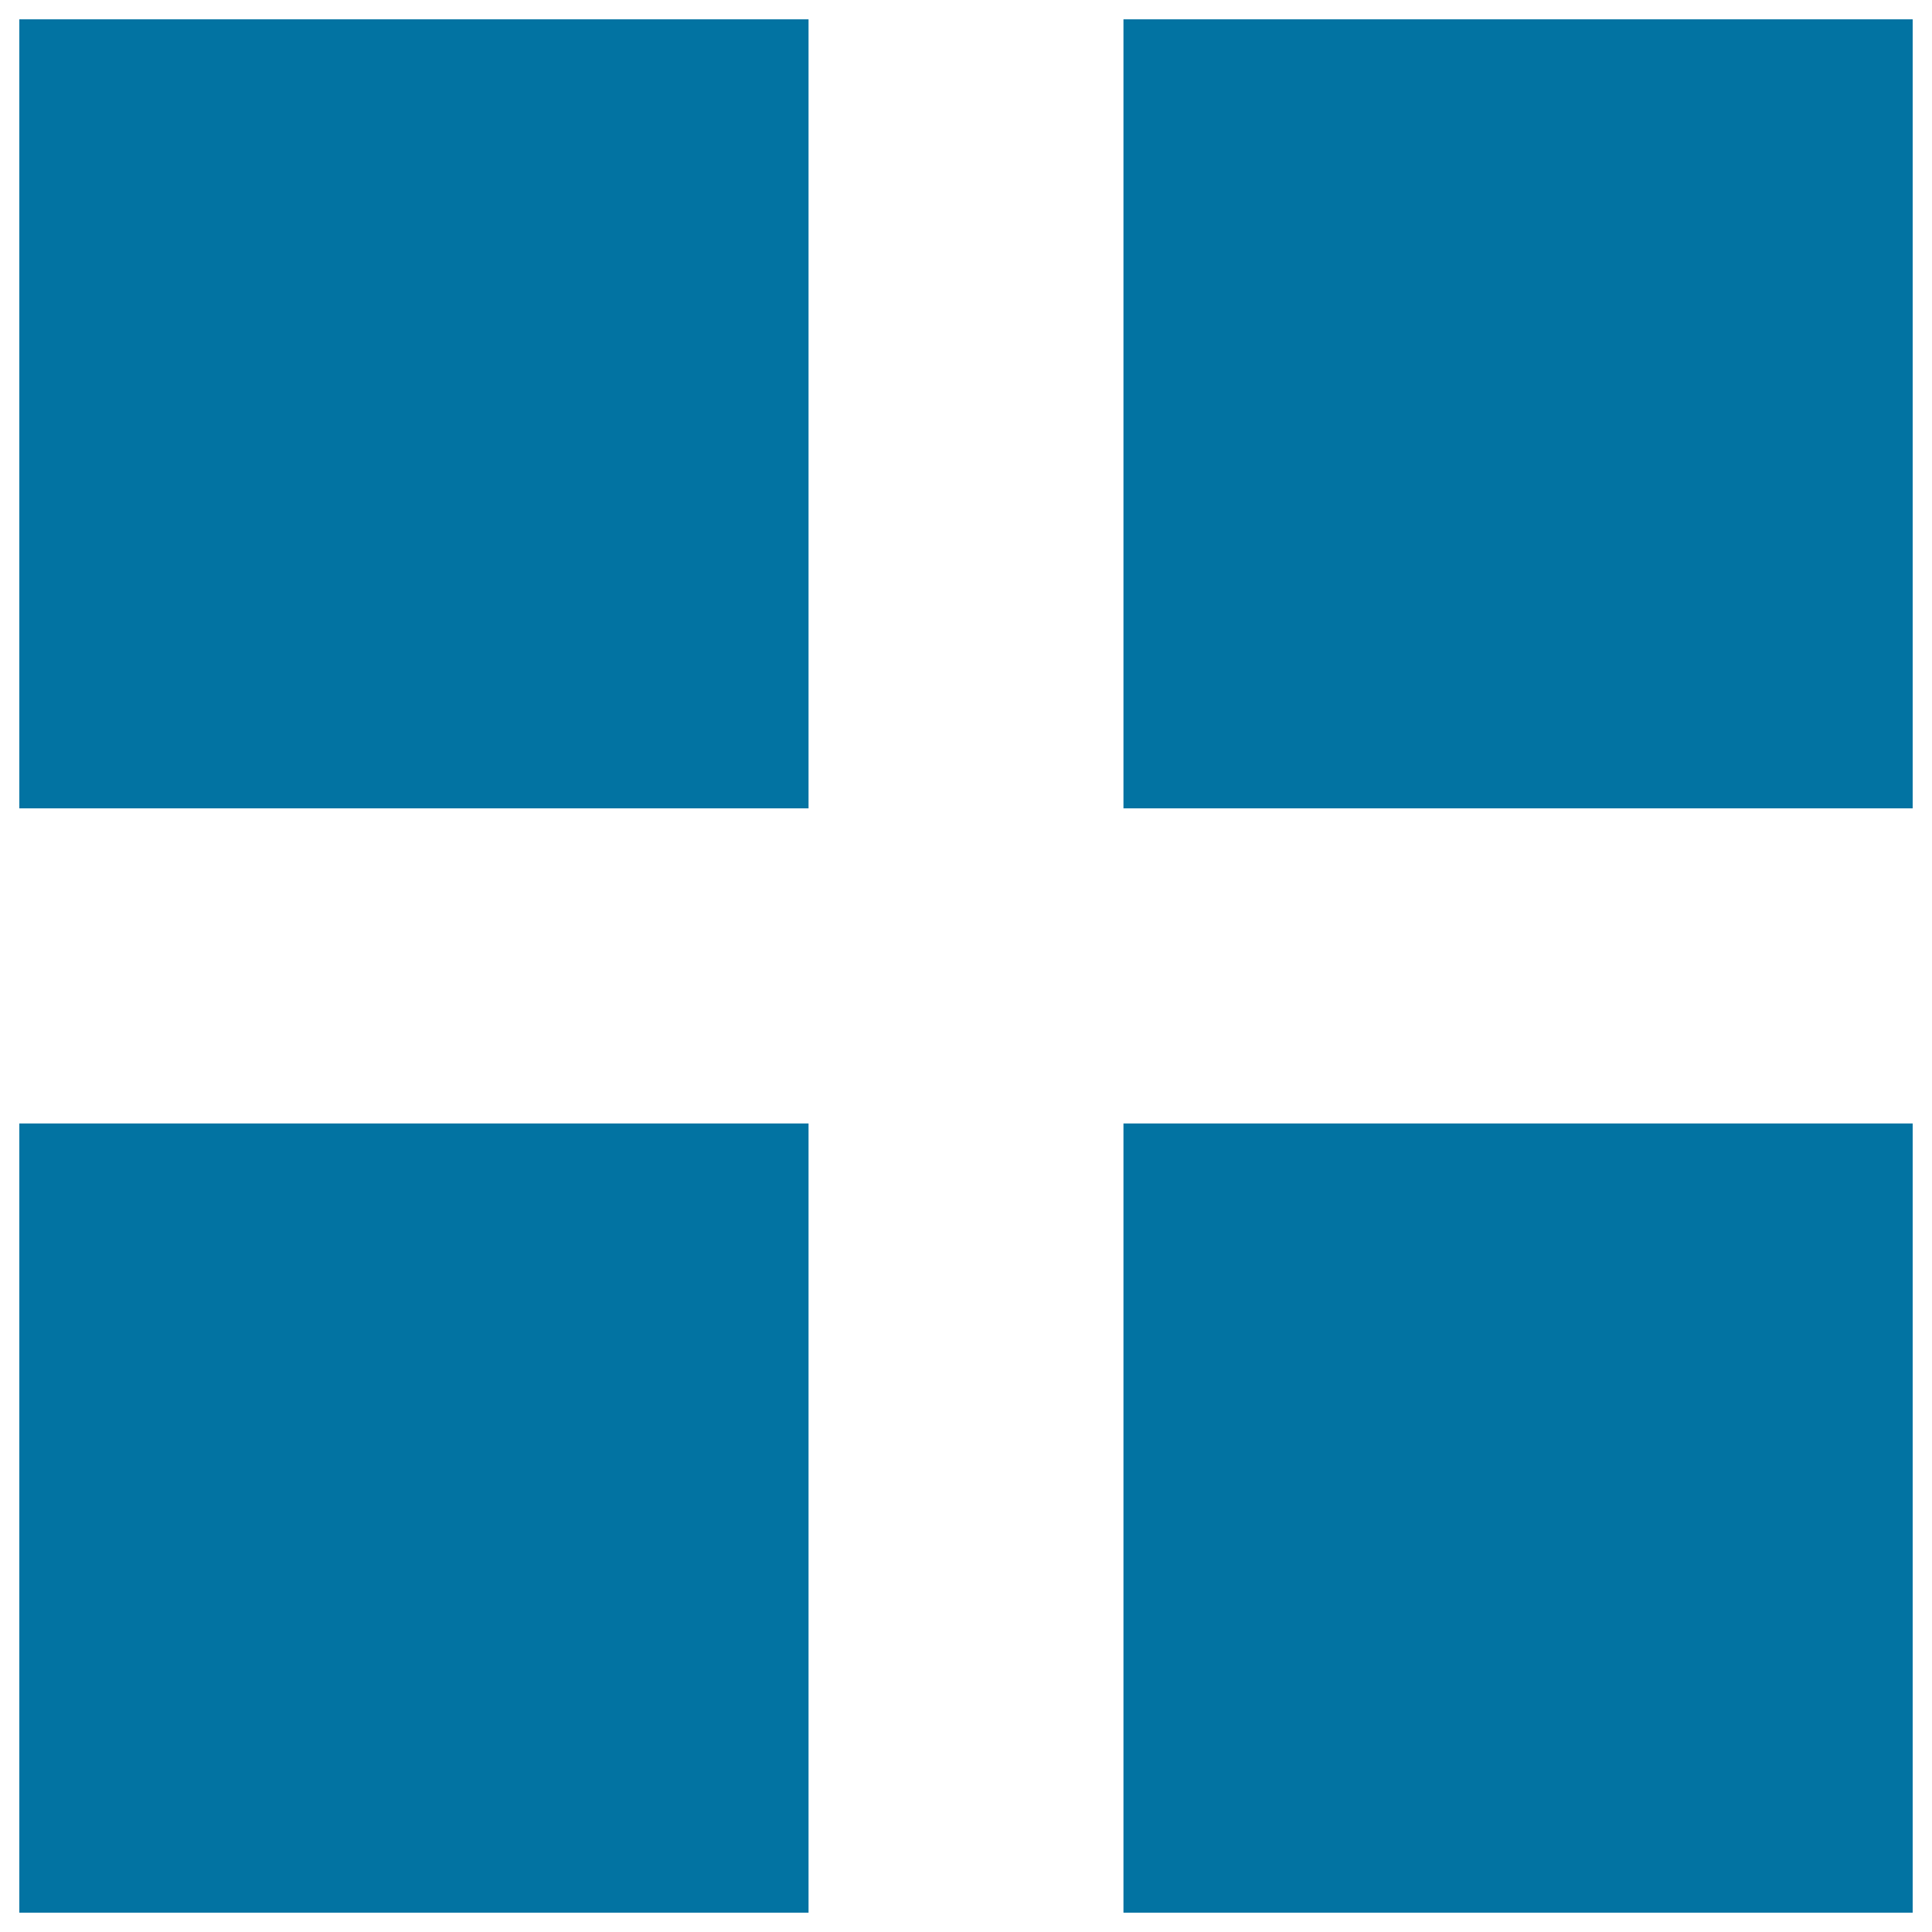
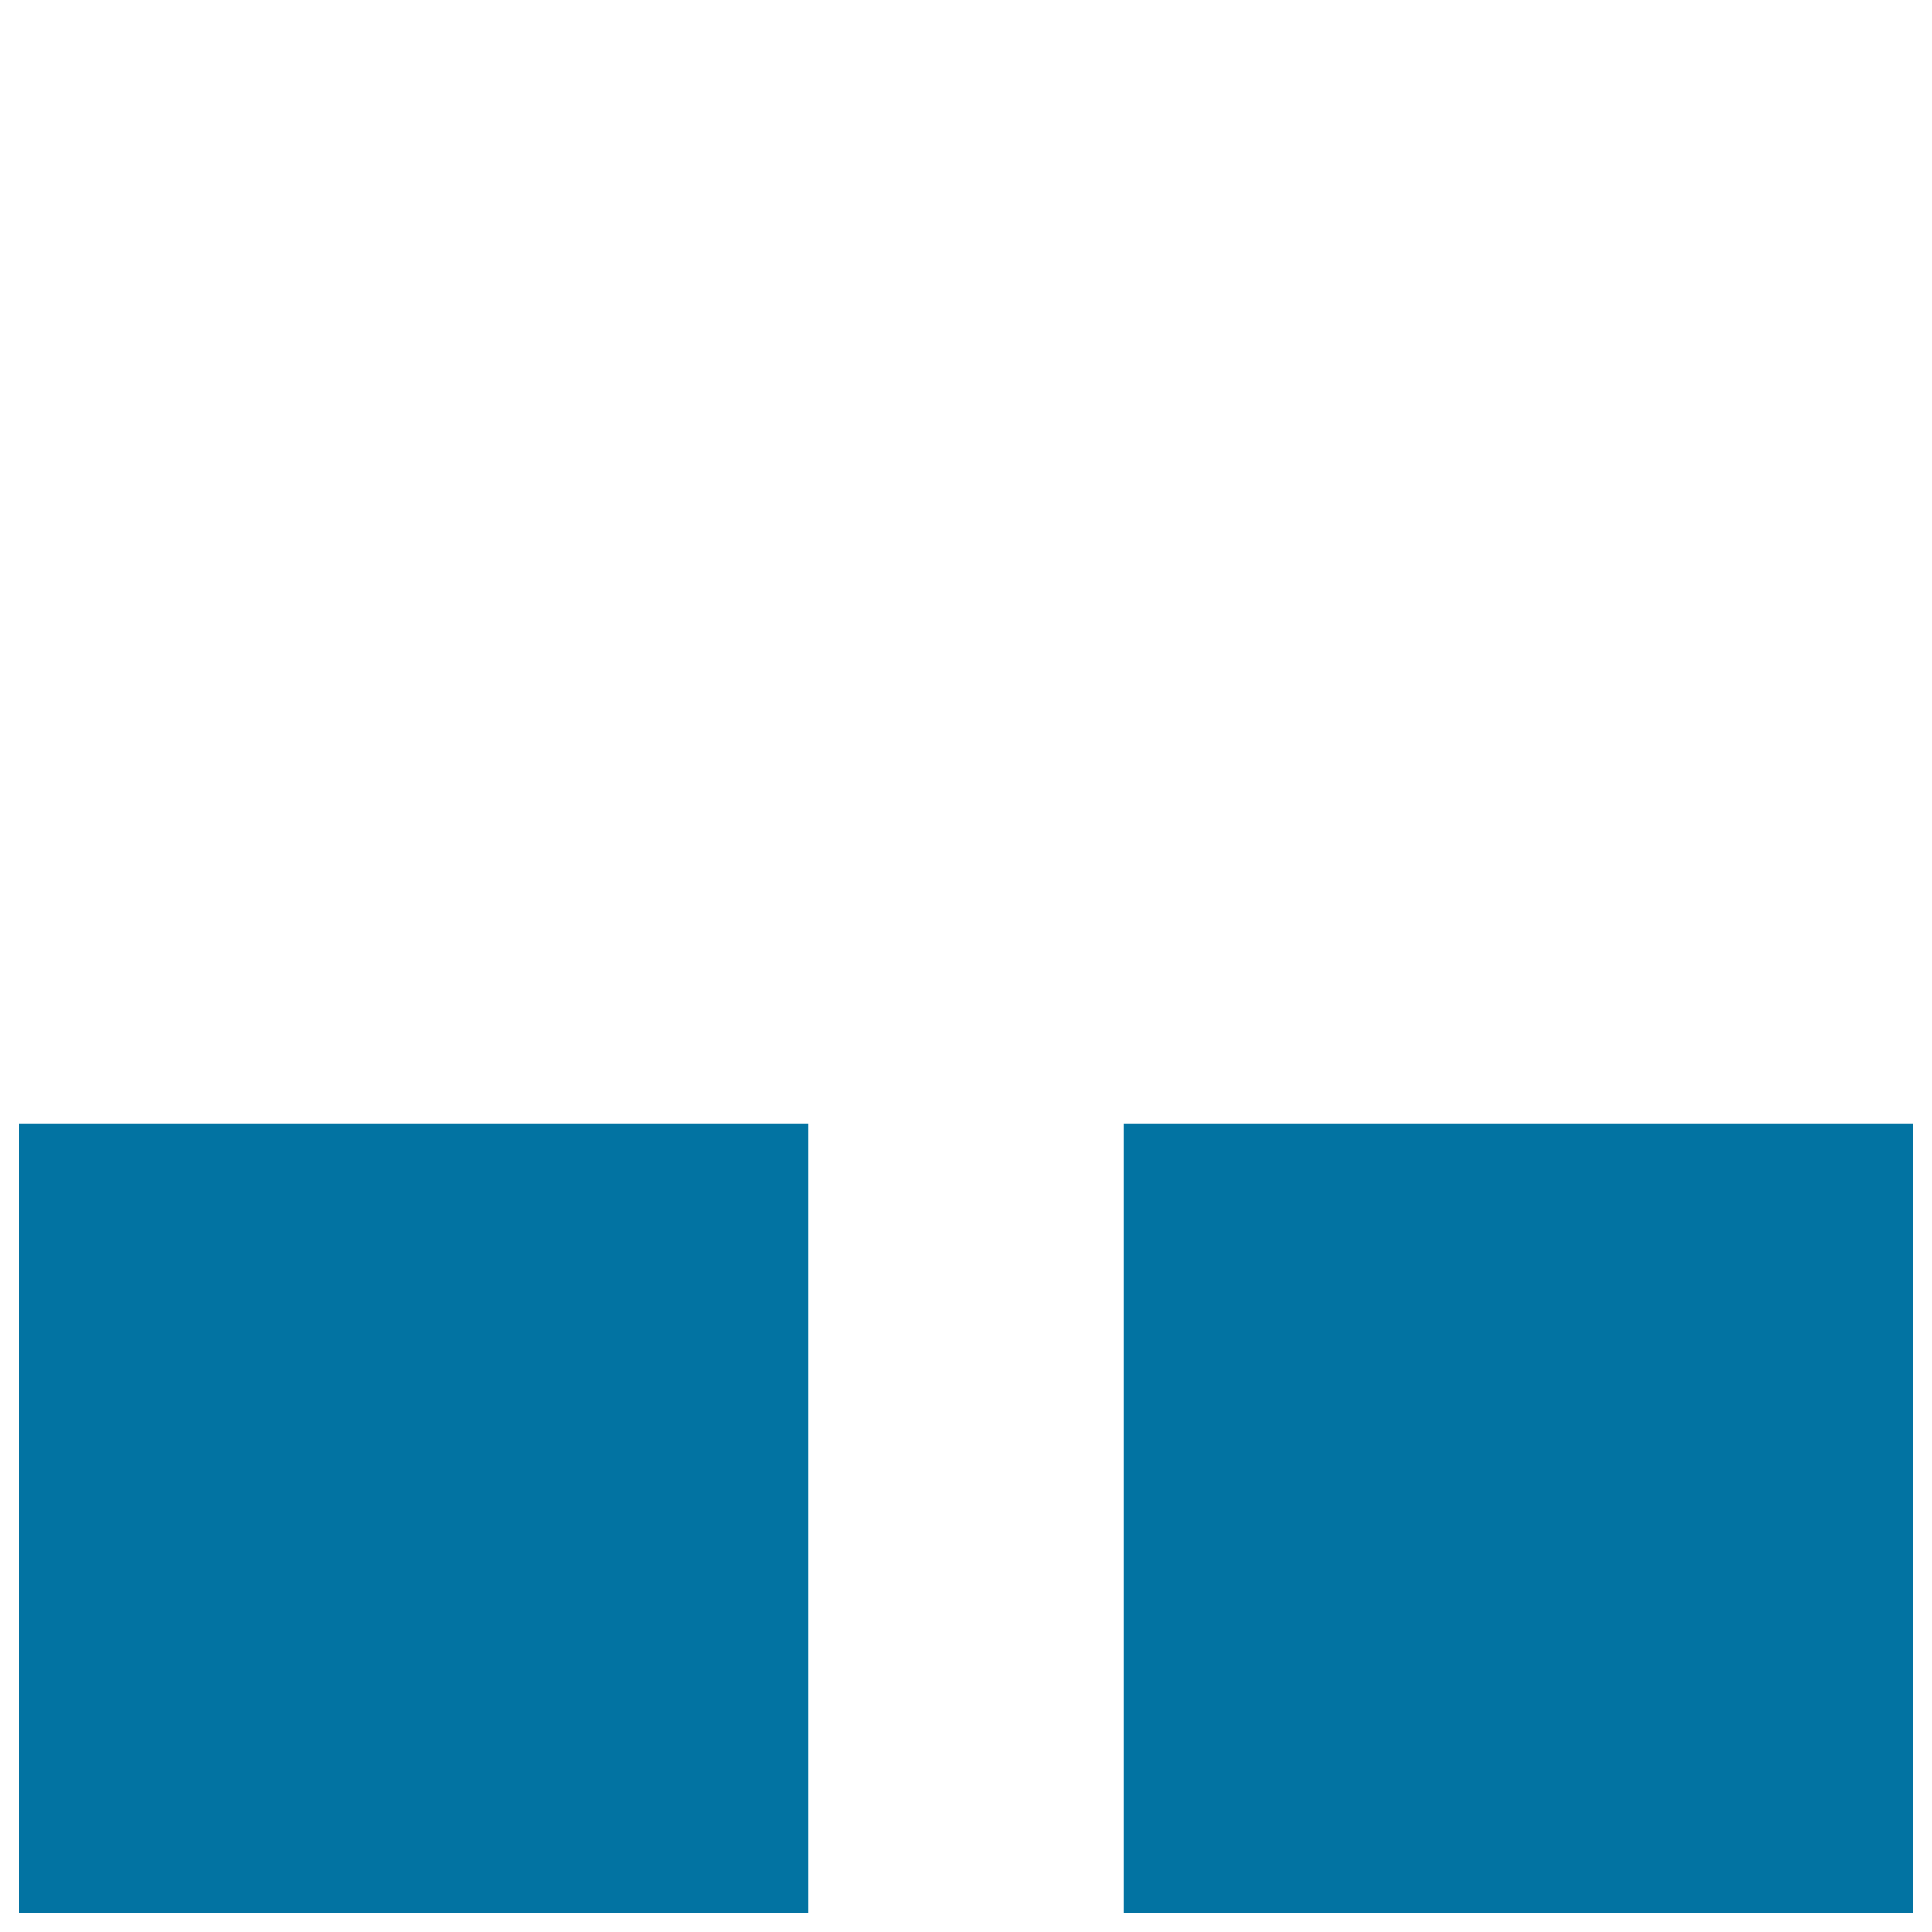
<svg xmlns="http://www.w3.org/2000/svg" viewBox="0 0 1000 1000" style="fill:#0273a2">
  <title>See More SVG icon</title>
-   <path d="M10,10h408.5v408.4H10V10z" />
-   <path d="M581.5,10H990v408.4H581.5V10z" />
-   <path d="M10,581.5h408.5V990H10V581.5L10,581.5z" />
+   <path d="M10,581.5h408.5V990H10V581.5L10,581.5" />
  <path d="M581.5,581.5H990V990H581.5V581.5L581.5,581.5z" />
</svg>